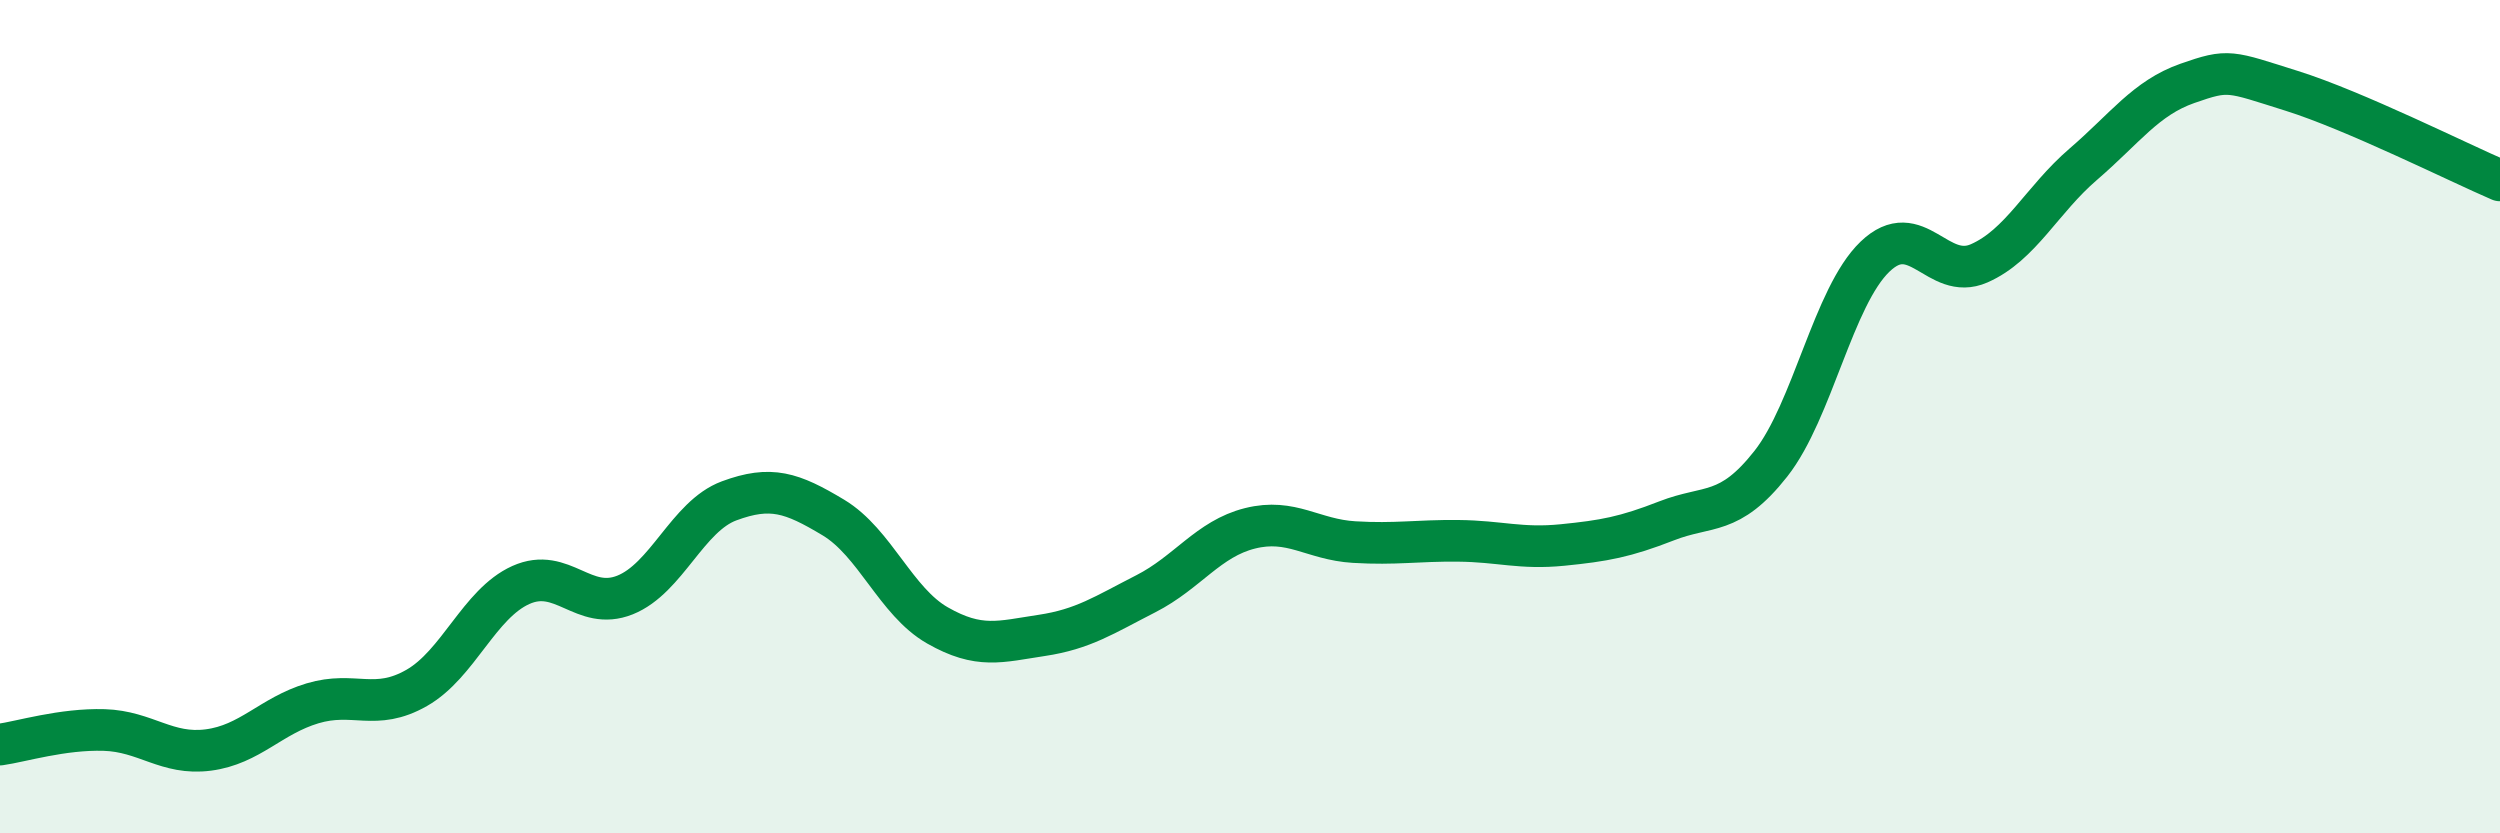
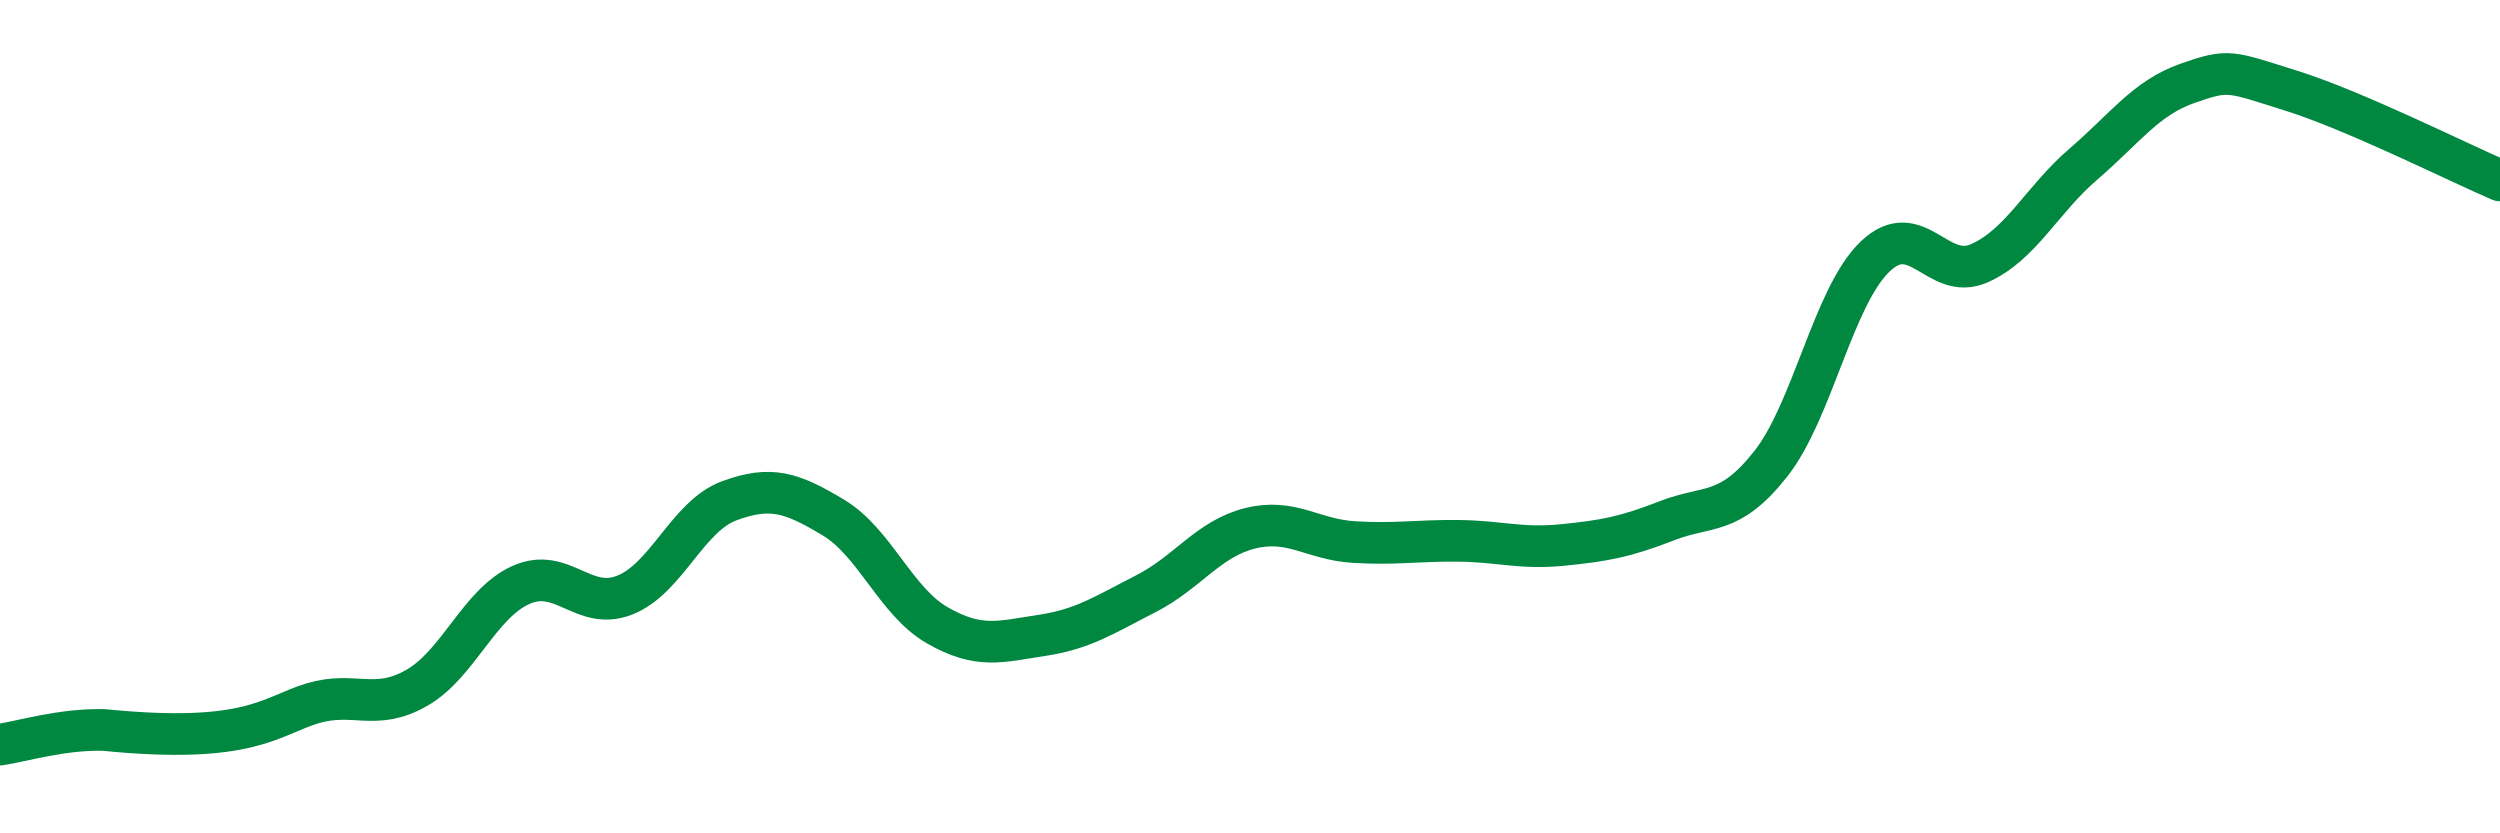
<svg xmlns="http://www.w3.org/2000/svg" width="60" height="20" viewBox="0 0 60 20">
-   <path d="M 0,17.87 C 0.5,17.8 1.5,17.49 2.5,17.52 C 3.5,17.55 4,18.13 5,18 C 6,17.87 6.5,17.18 7.5,16.88 C 8.5,16.58 9,17.08 10,16.51 C 11,15.94 11.5,14.49 12.5,14.04 C 13.5,13.59 14,14.68 15,14.28 C 16,13.88 16.5,12.39 17.5,12.02 C 18.5,11.65 19,11.82 20,12.42 C 21,13.02 21.5,14.44 22.5,15.01 C 23.5,15.58 24,15.4 25,15.25 C 26,15.1 26.5,14.76 27.5,14.25 C 28.5,13.74 29,12.93 30,12.68 C 31,12.43 31.5,12.95 32.5,13.01 C 33.5,13.07 34,12.97 35,12.98 C 36,12.99 36.5,13.18 37.5,13.08 C 38.5,12.98 39,12.89 40,12.5 C 41,12.11 41.5,12.4 42.5,11.13 C 43.5,9.86 44,7.12 45,6.16 C 46,5.2 46.5,6.76 47.5,6.32 C 48.5,5.88 49,4.8 50,3.94 C 51,3.08 51.5,2.35 52.5,2 C 53.5,1.65 53.5,1.71 55,2.18 C 56.5,2.65 59,3.9 60,4.33L60 20L0 20Z" fill="#008740" opacity="0.1" stroke-linecap="round" stroke-linejoin="round" />
-   <path d="M 0,17.87 C 0.5,17.8 1.5,17.49 2.5,17.52 C 3.5,17.55 4,18.13 5,18 C 6,17.87 6.5,17.18 7.5,16.88 C 8.5,16.58 9,17.08 10,16.51 C 11,15.94 11.5,14.49 12.5,14.04 C 13.5,13.59 14,14.68 15,14.28 C 16,13.88 16.5,12.39 17.5,12.02 C 18.5,11.65 19,11.82 20,12.42 C 21,13.02 21.5,14.44 22.5,15.01 C 23.5,15.58 24,15.4 25,15.25 C 26,15.1 26.5,14.76 27.5,14.25 C 28.5,13.74 29,12.93 30,12.68 C 31,12.43 31.5,12.95 32.5,13.01 C 33.5,13.07 34,12.97 35,12.98 C 36,12.99 36.5,13.18 37.5,13.08 C 38.5,12.98 39,12.89 40,12.5 C 41,12.11 41.5,12.4 42.5,11.13 C 43.5,9.86 44,7.12 45,6.16 C 46,5.2 46.5,6.76 47.5,6.32 C 48.5,5.88 49,4.8 50,3.94 C 51,3.08 51.5,2.35 52.5,2 C 53.5,1.65 53.5,1.71 55,2.18 C 56.5,2.65 59,3.9 60,4.33" stroke="#008740" stroke-width="1" fill="none" stroke-linecap="round" stroke-linejoin="round" />
+   <path d="M 0,17.87 C 0.5,17.8 1.5,17.49 2.5,17.52 C 6,17.87 6.5,17.18 7.5,16.88 C 8.5,16.58 9,17.08 10,16.51 C 11,15.94 11.5,14.49 12.5,14.04 C 13.5,13.59 14,14.68 15,14.28 C 16,13.88 16.5,12.39 17.5,12.02 C 18.5,11.65 19,11.82 20,12.42 C 21,13.02 21.5,14.44 22.5,15.01 C 23.5,15.58 24,15.4 25,15.25 C 26,15.1 26.5,14.76 27.5,14.25 C 28.5,13.74 29,12.93 30,12.68 C 31,12.43 31.5,12.95 32.5,13.01 C 33.5,13.07 34,12.97 35,12.98 C 36,12.99 36.5,13.18 37.5,13.08 C 38.5,12.98 39,12.89 40,12.5 C 41,12.11 41.5,12.4 42.5,11.13 C 43.5,9.86 44,7.12 45,6.16 C 46,5.2 46.5,6.76 47.5,6.32 C 48.5,5.88 49,4.8 50,3.94 C 51,3.08 51.5,2.35 52.5,2 C 53.5,1.65 53.5,1.71 55,2.18 C 56.5,2.65 59,3.9 60,4.33" stroke="#008740" stroke-width="1" fill="none" stroke-linecap="round" stroke-linejoin="round" />
</svg>